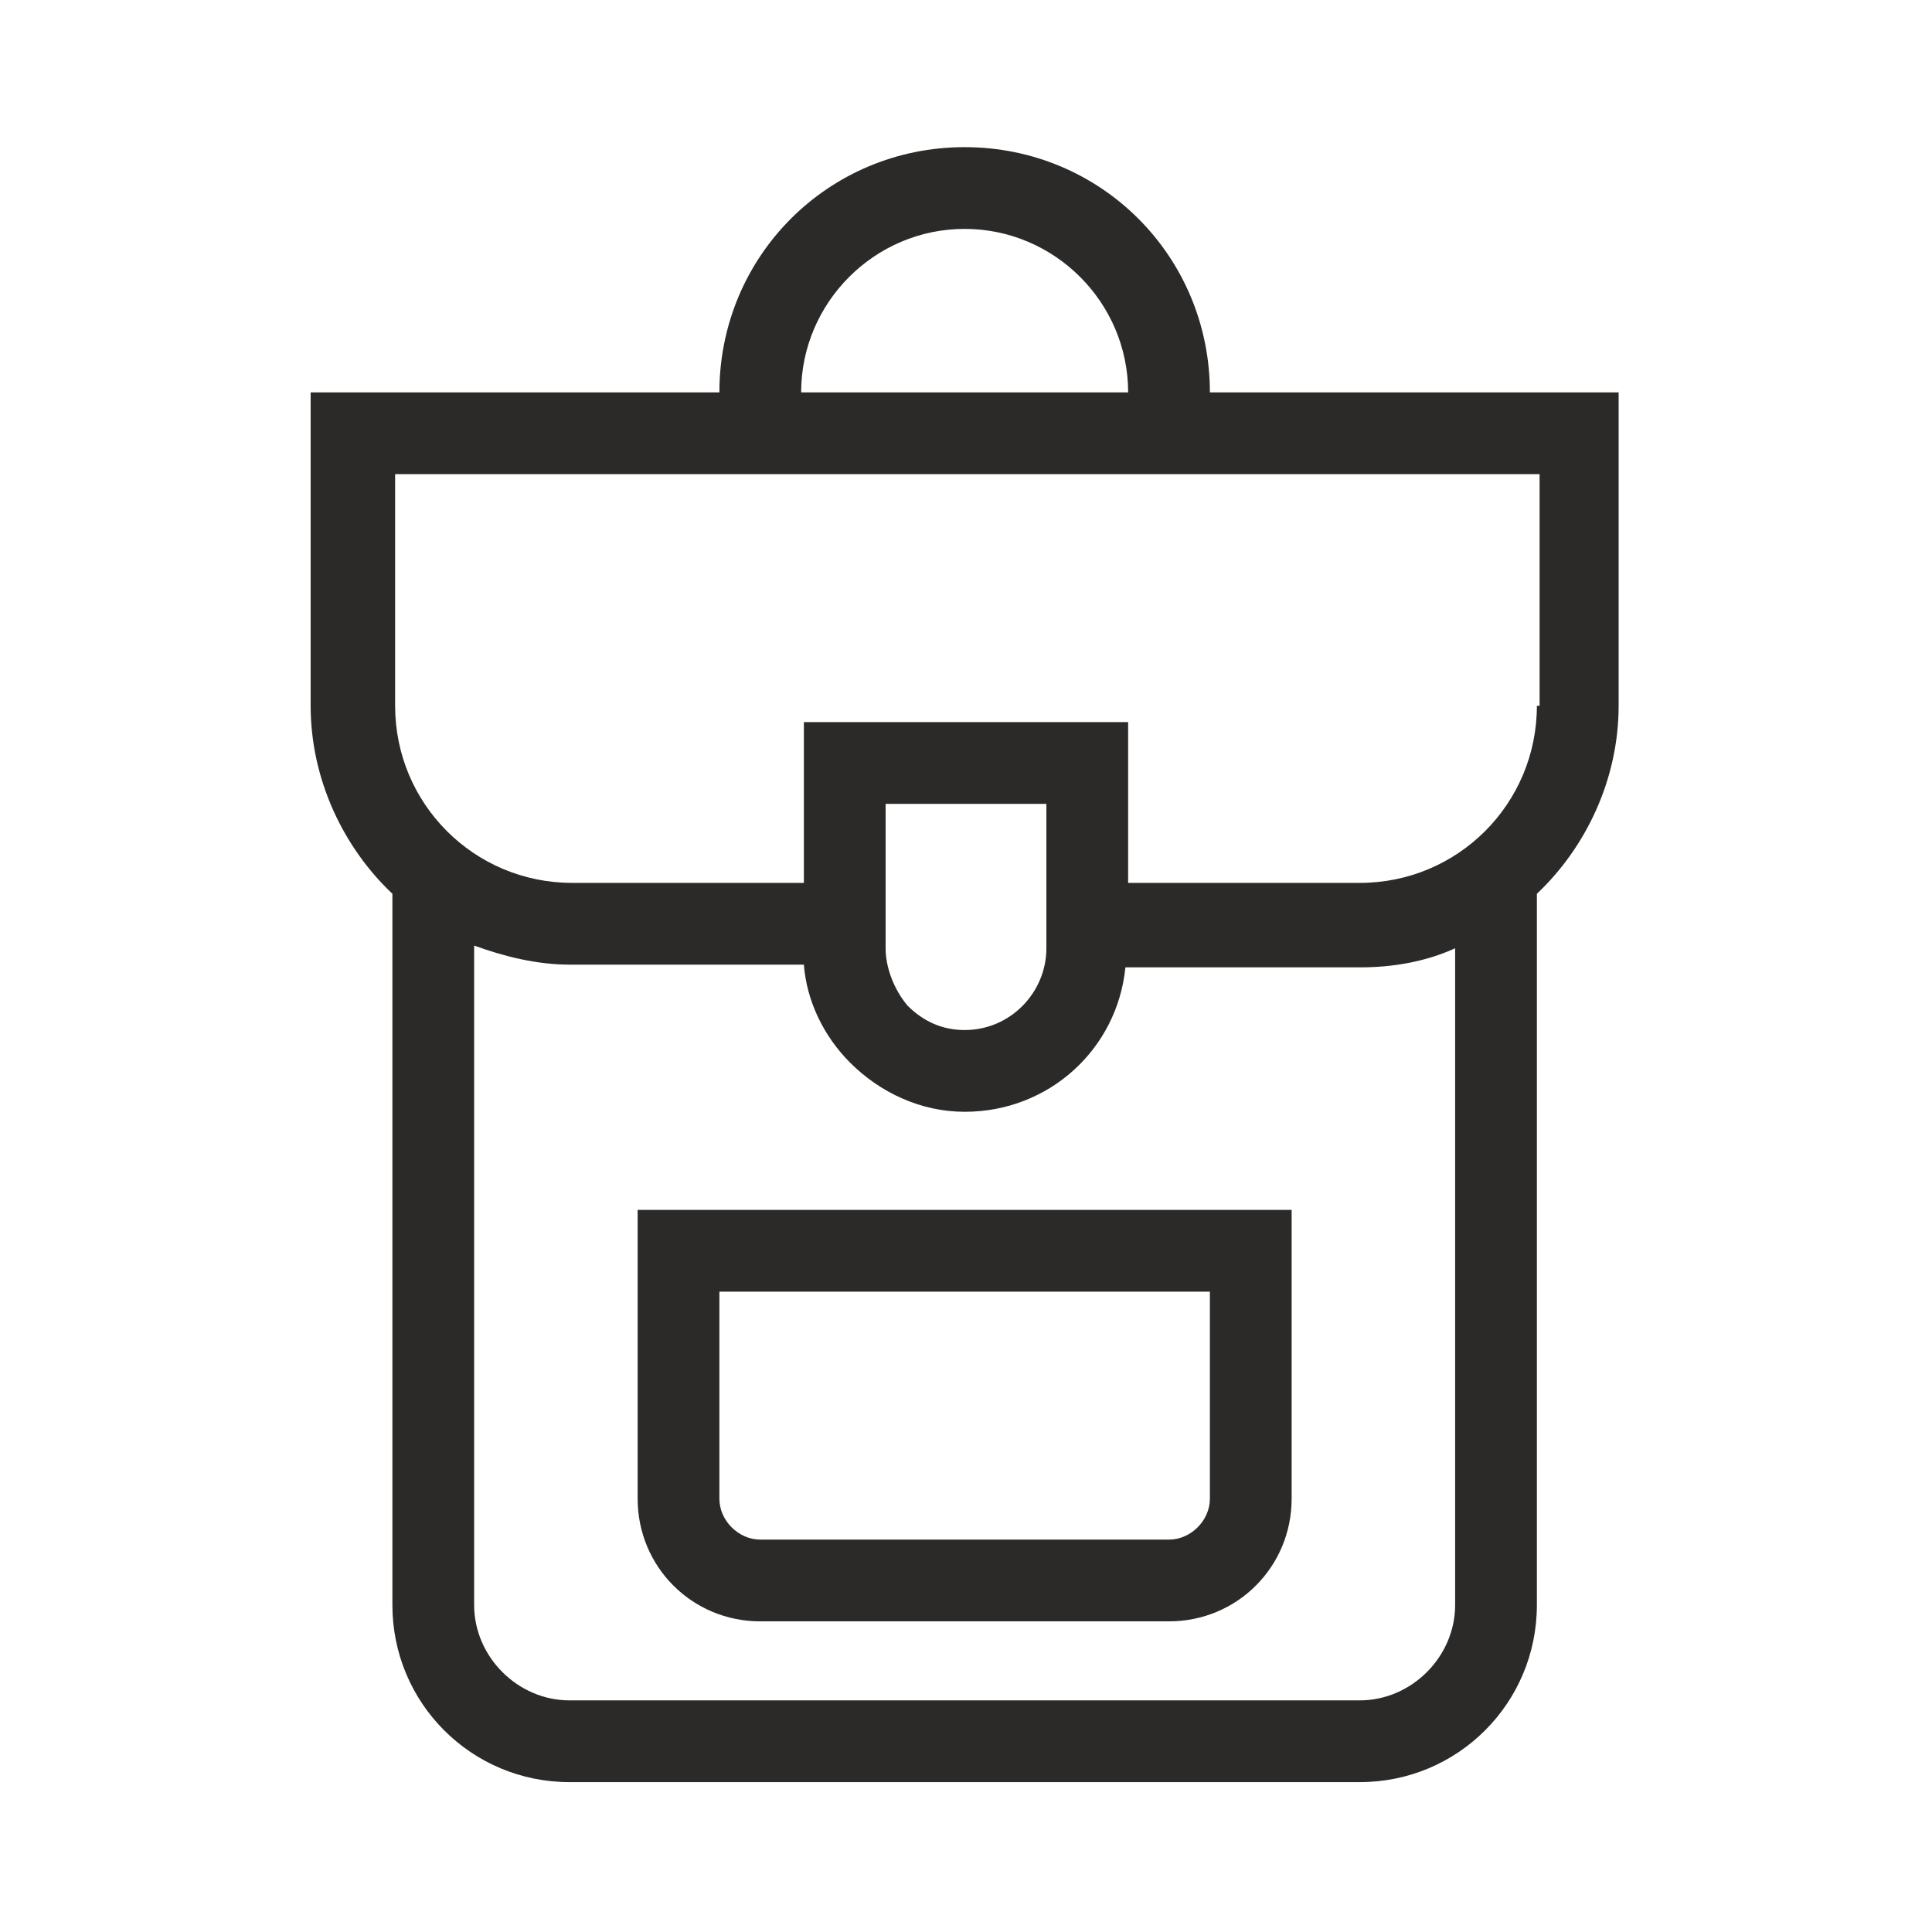
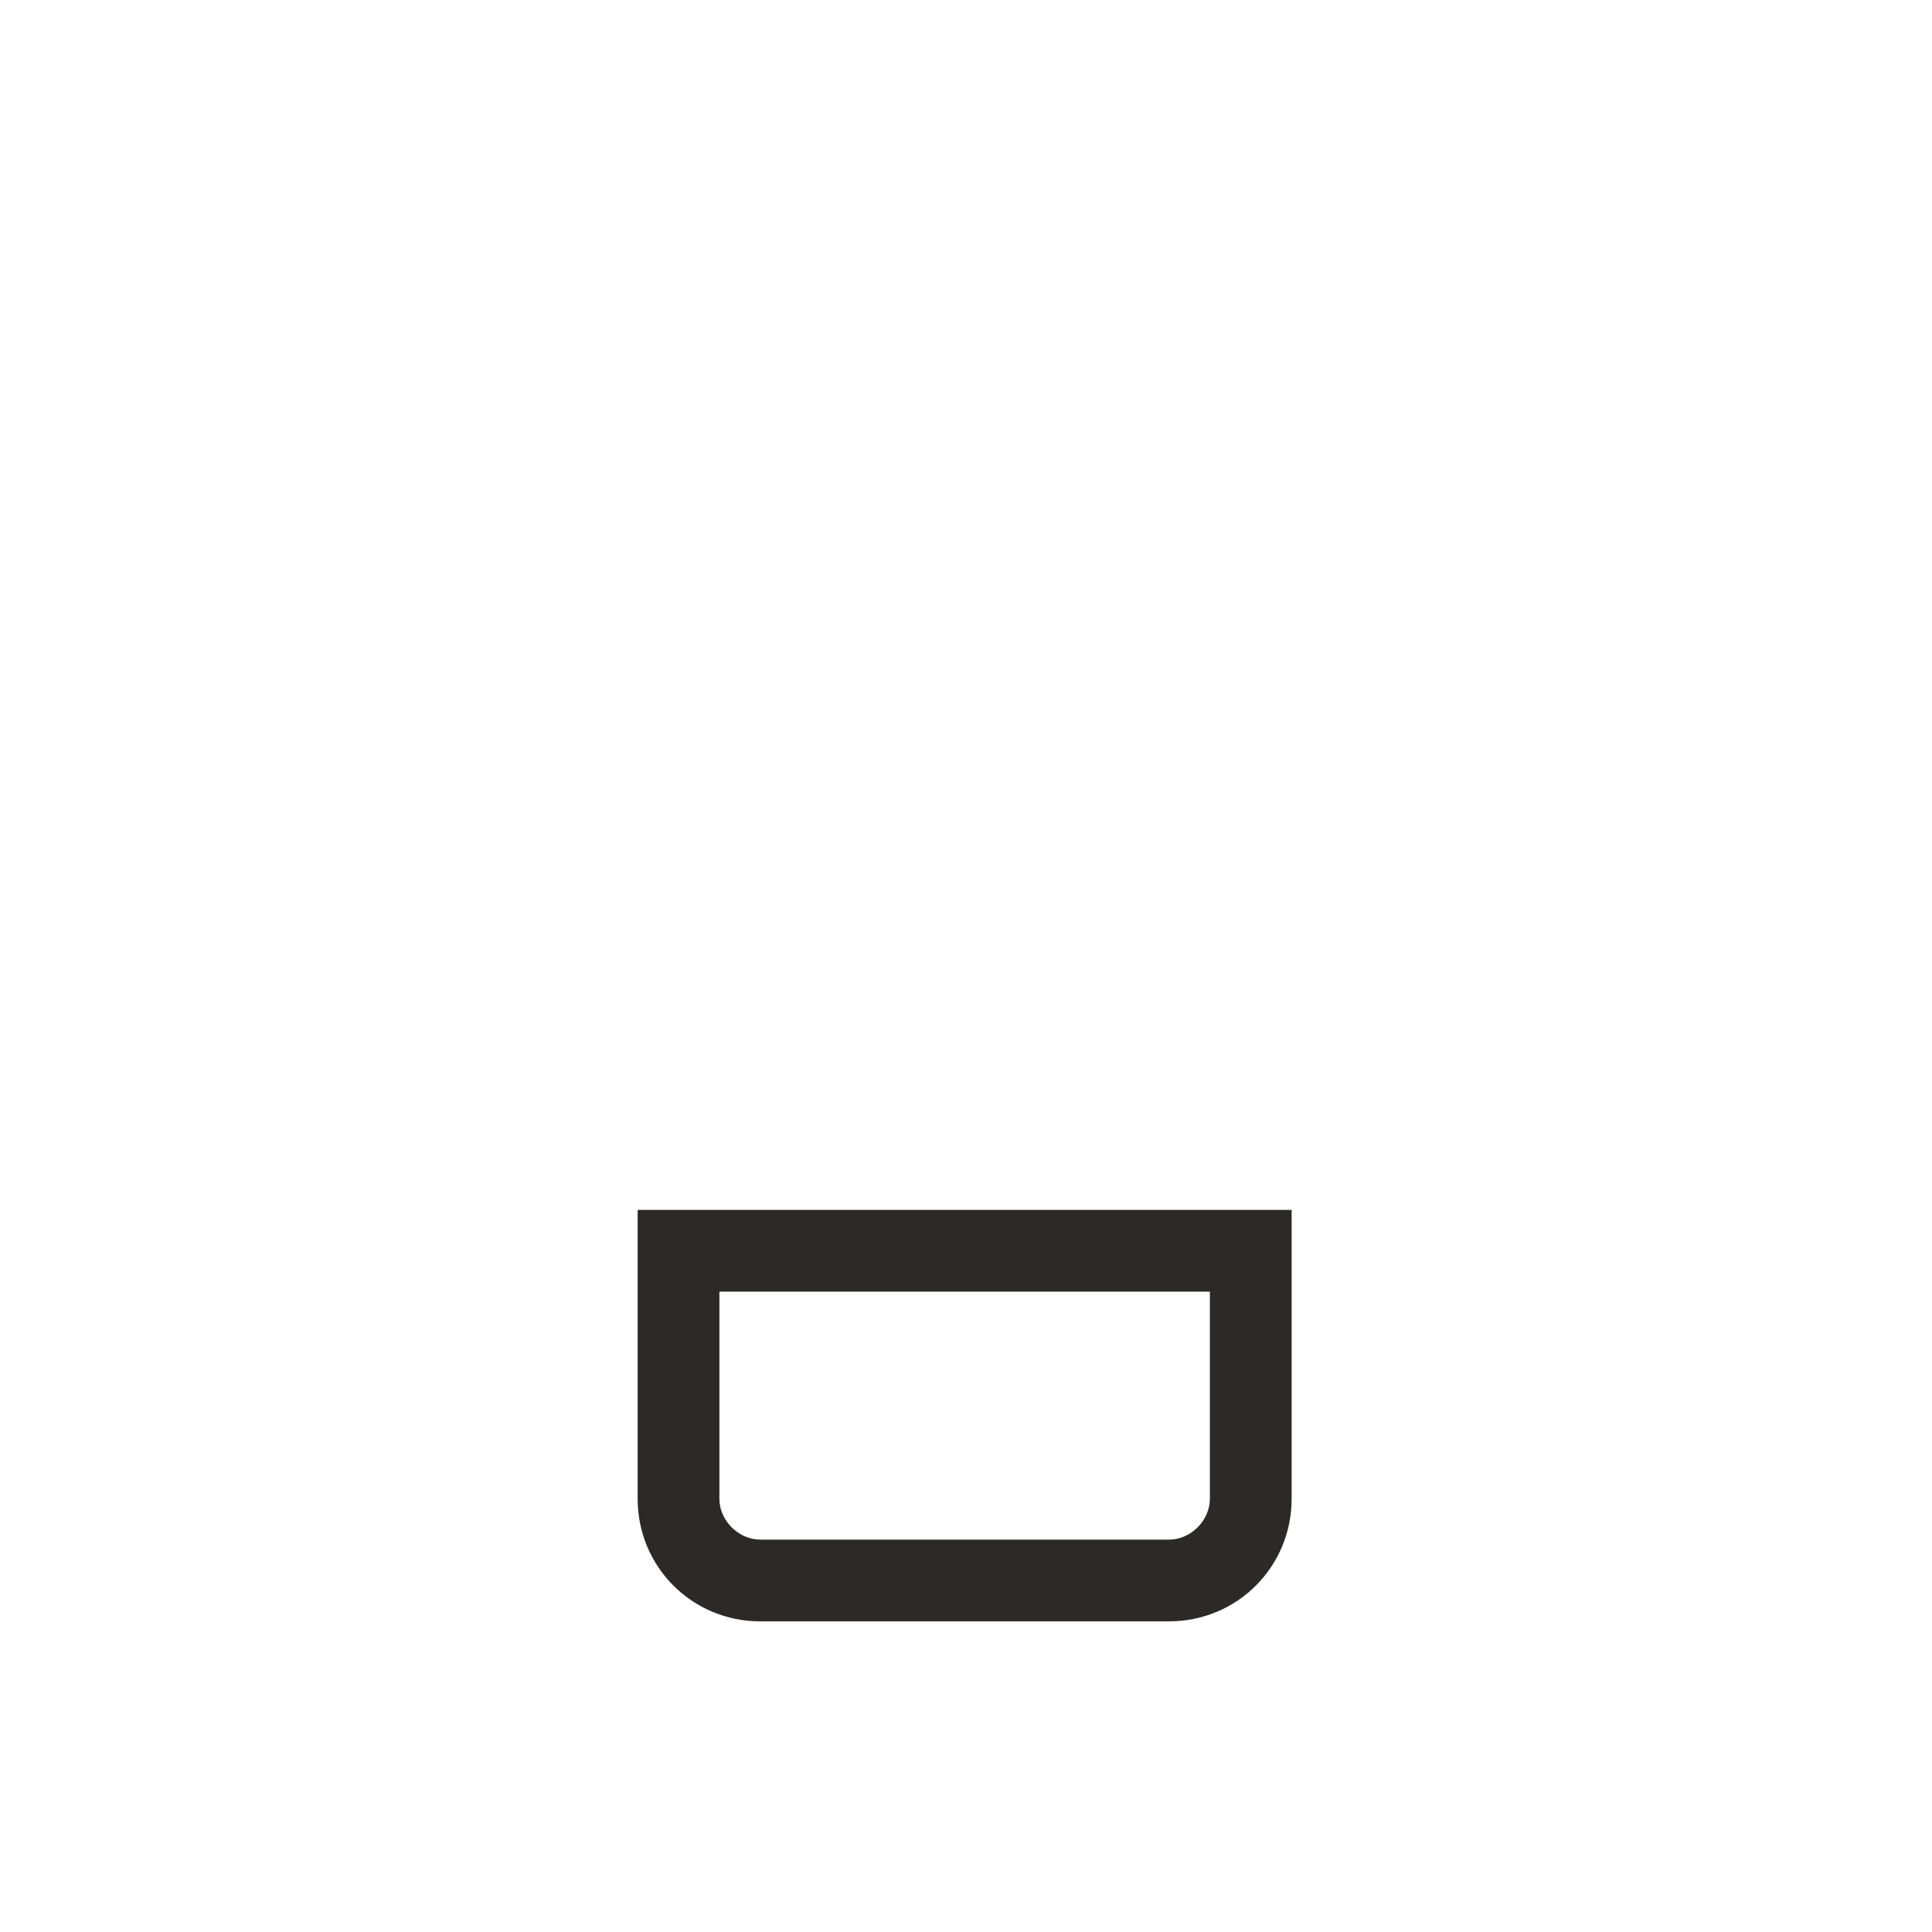
<svg xmlns="http://www.w3.org/2000/svg" version="1.1" id="Layer_1" x="0px" y="0px" viewBox="0 0 70.9 70.9" style="enable-background:new 0 0 70.9 70.9;" xml:space="preserve">
  <style type="text/css">
	.st0{fill:#2C2A29;}
</style>
  <g>
-     <path class="st0" d="M44.4,14.4c0-5-4-9-9-9s-9,4-9,9h-15v11.5c0,2.7,1.2,5.2,3,6.9v26.1c0,3.6,2.9,6.5,6.5,6.5h29   c3.6,0,6.5-2.9,6.5-6.5V32.8c1.8-1.7,3-4.2,3-6.9V14.4H44.4z M35.4,8.4c3.3,0,6,2.7,6,6h-12C29.4,11.1,32.1,8.4,35.4,8.4z    M53.4,58.9c0,1.9-1.6,3.5-3.5,3.5h-29c-1.9,0-3.5-1.6-3.5-3.5V34.7c1.1,0.4,2.3,0.7,3.5,0.7h8.6c0.1,1.3,0.7,2.6,1.7,3.6   c1.1,1.1,2.6,1.8,4.2,1.8c3.1,0,5.6-2.3,5.9-5.3h8.6c1.2,0,2.4-0.2,3.5-0.7V58.9z M32.5,34.8v-5.3h5.9v5.3c0,1.6-1.3,3-3,3   c-0.8,0-1.5-0.3-2.1-0.9C32.8,36.3,32.5,35.5,32.5,34.8z M56.4,25.9c0,3.6-2.9,6.5-6.5,6.5h-8.5v-5.9H29.5v5.9h-8.5   c-3.6,0-6.5-2.9-6.5-6.5v-8.5h42V25.9z" />
    <path class="st0" d="M23.4,55c0,2.5,2,4.5,4.5,4.5h15c2.5,0,4.5-2,4.5-4.5V44.4h-24V55z M26.4,47.4h18V55c0,0.8-0.7,1.5-1.5,1.5   h-15c-0.8,0-1.5-0.7-1.5-1.5V47.4z" />
  </g>
</svg>